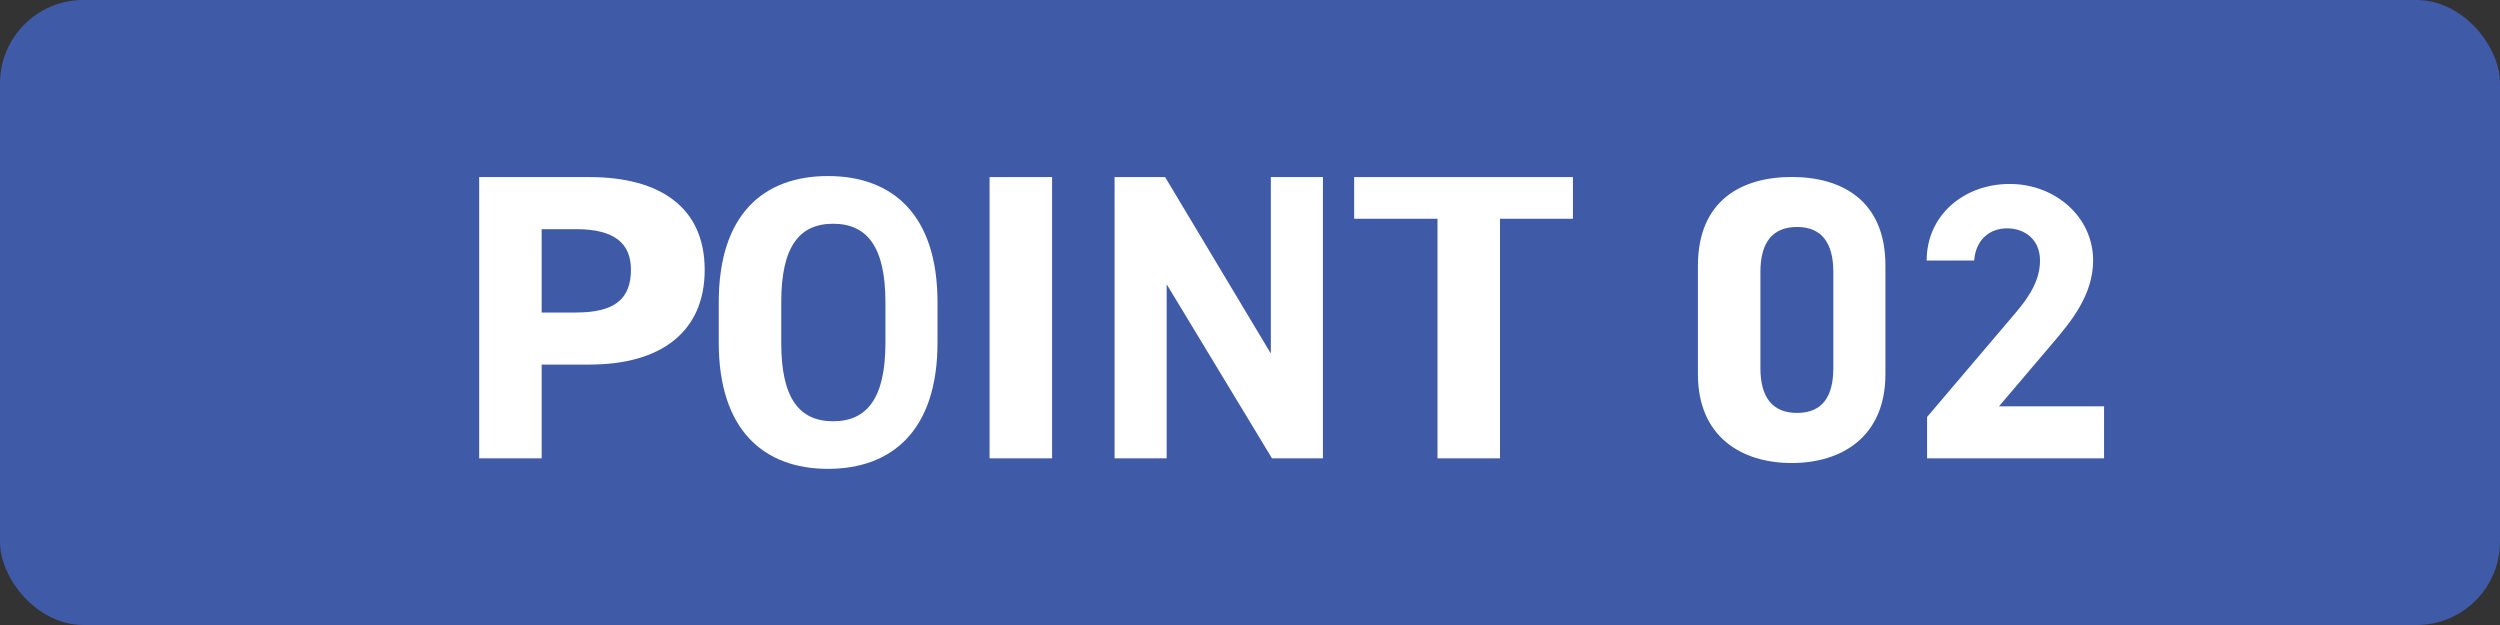
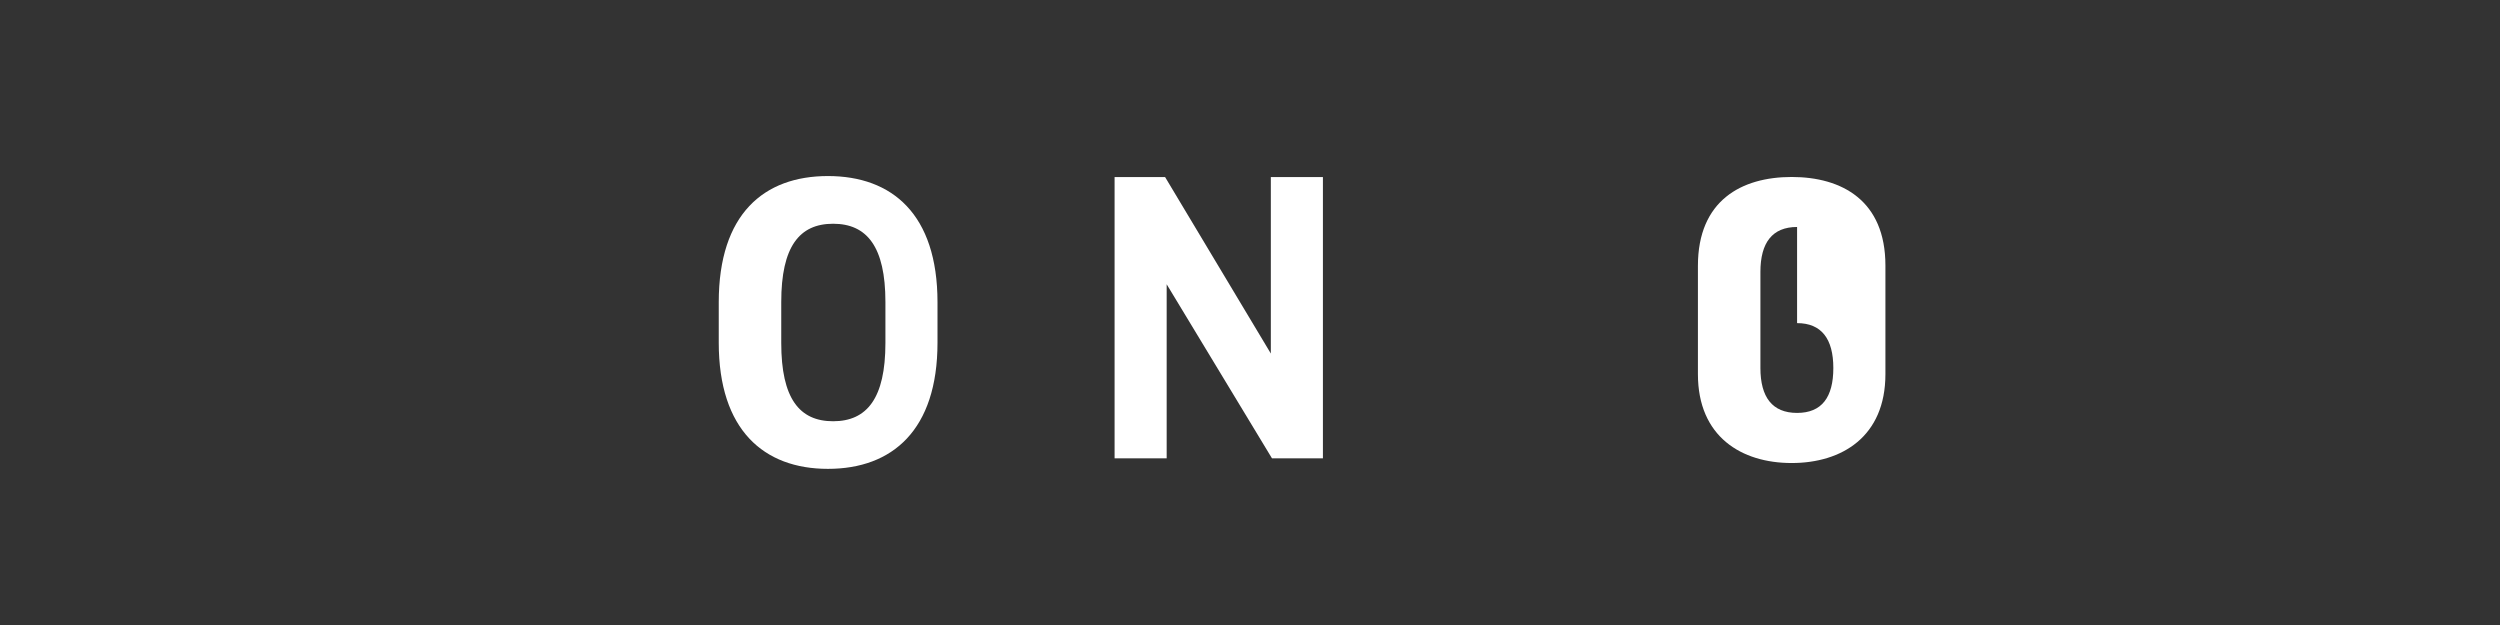
<svg xmlns="http://www.w3.org/2000/svg" id="b" viewBox="0 0 240 60">
  <rect x="0" y="0" width="240" height="60" fill="#333333" stroke="none" />
  <defs>
    <style>.d{fill:#fff;}.e{fill:#3f5aa7;}</style>
  </defs>
  <g id="c">
-     <rect class="e" width="240" height="60" rx="8" ry="8" />
-     <path class="d" d="M52,35v9h-6v-27h10.59c6.81,0,11.06,2.94,11.06,8.9s-4.2,9.1-11.06,9.1h-4.59ZM55.31,30c3.7,0,5.26-1.3,5.26-4.11,0-2.51-1.56-3.89-5.26-3.89h-3.31v8h3.31Z" />
    <path class="d" d="M79.48,45.01c-6.15,0-10.48-3.73-10.48-12.11v-3.89c0-8.46,4.33-12.11,10.48-12.11s10.52,3.65,10.52,12.11v3.89c0,8.38-4.33,12.11-10.52,12.11ZM75,32.93c0,5.3,1.73,7.51,4.98,7.51s5.02-2.21,5.02-7.51v-3.94c0-5.3-1.77-7.51-5.02-7.51s-4.98,2.21-4.98,7.51v3.94Z" />
-     <path class="d" d="M101,44h-6v-27h6v27Z" />
    <path class="d" d="M127,17v27h-4.89l-10.11-16.71v16.71h-5v-27h4.85l10.15,16.94v-16.94h5Z" />
-     <path class="d" d="M151,17v4h-7v23h-6v-23h-8v-4h21Z" />
-     <path class="d" d="M181,35.92c0,6.01-4.19,8.53-9,8.53s-9-2.52-9-8.53v-10.4c0-6.28,4.19-8.53,9-8.53s9,2.25,9,8.5v10.44ZM172.52,21.79c-2.38,0-3.52,1.51-3.52,4.31v9.23c0,2.8,1.14,4.31,3.52,4.31s3.48-1.51,3.48-4.31v-9.23c0-2.8-1.14-4.31-3.48-4.31Z" />
-     <path class="d" d="M202,44h-17v-3.97l8.49-9.99c1.58-1.84,2.35-3.38,2.35-5.03,0-2.06-1.51-3.09-3.16-3.09s-3.01,1.07-3.16,3.09h-4.56c0-4.37,3.6-7.35,7.97-7.35s8.01,3.16,8.01,7.35c0,3.34-2.2,5.95-3.82,7.86l-5.22,6.14h10.09v5Z" />
+     <path class="d" d="M181,35.92c0,6.01-4.19,8.53-9,8.53s-9-2.52-9-8.53v-10.4c0-6.28,4.19-8.53,9-8.53s9,2.25,9,8.5v10.44ZM172.52,21.79c-2.38,0-3.52,1.51-3.52,4.31v9.23c0,2.8,1.14,4.31,3.52,4.31s3.48-1.51,3.48-4.31c0-2.8-1.14-4.31-3.48-4.31Z" />
  </g>
</svg>